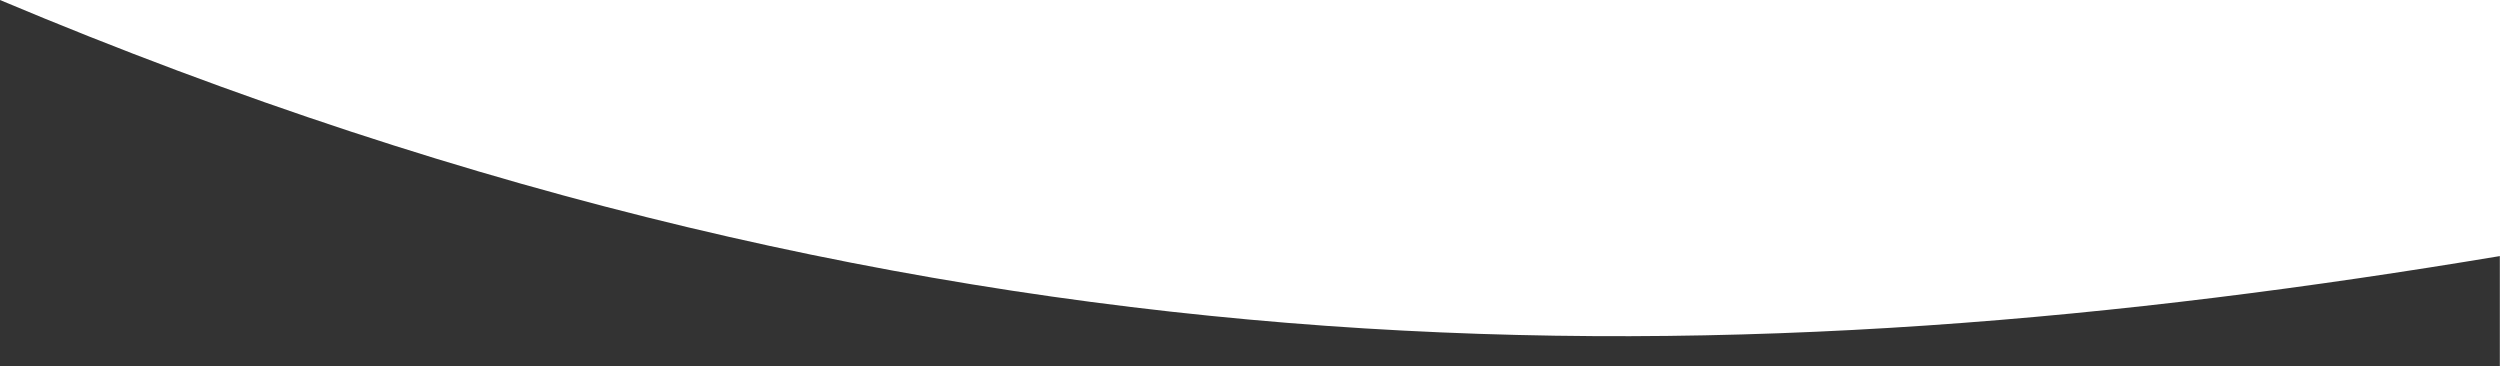
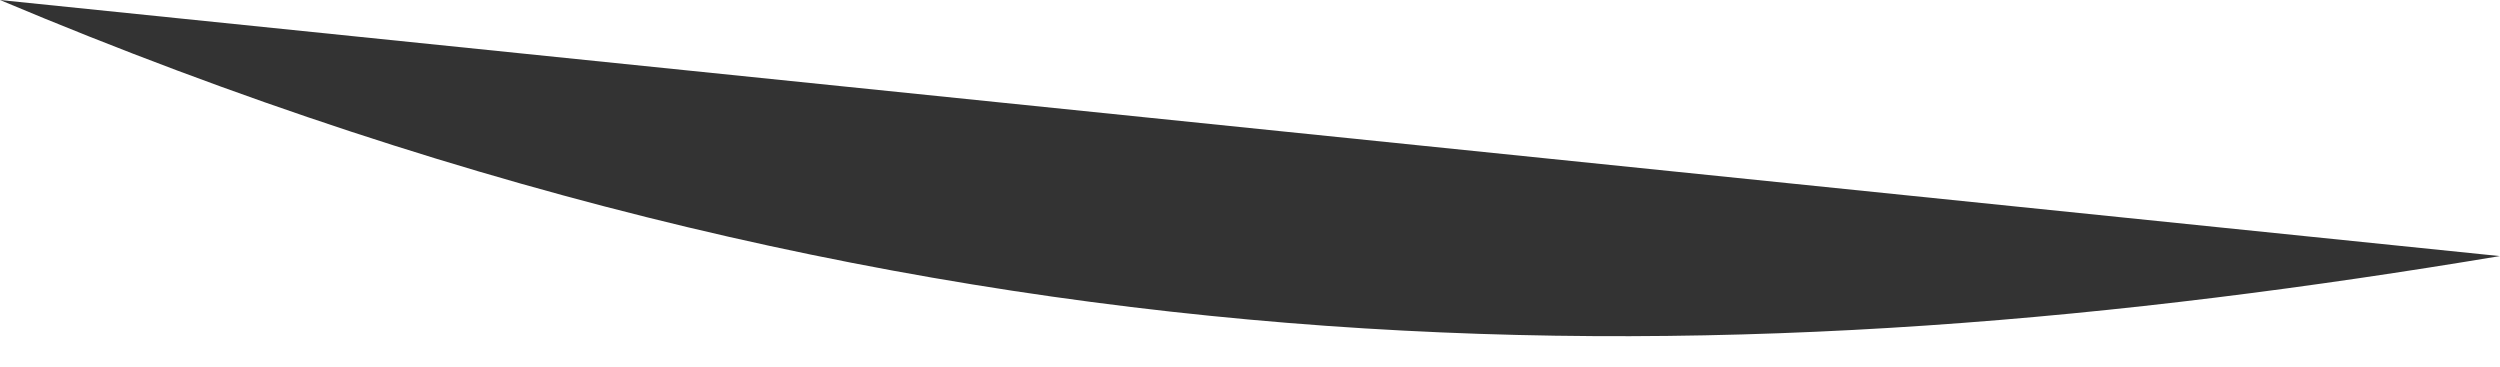
<svg xmlns="http://www.w3.org/2000/svg" xml:space="preserve" width="152.4mm" height="22.352mm" version="1.1" style="shape-rendering:geometricPrecision; text-rendering:geometricPrecision; image-rendering:optimizeQuality; fill-rule:evenodd; clip-rule:evenodd" viewBox="0 0 15240 2235">
  <defs>
    <style type="text/css">
   
    .fil0 {fill:#333}
   
  </style>
  </defs>
  <g id="Warstwa_x0020_1">
-     <path class="fil0" d="M0 0c5822,2450 10653,2326 15239,1561l0 670 -15239 0 0 -2231z" />
+     <path class="fil0" d="M0 0c5822,2450 10653,2326 15239,1561z" />
  </g>
</svg>